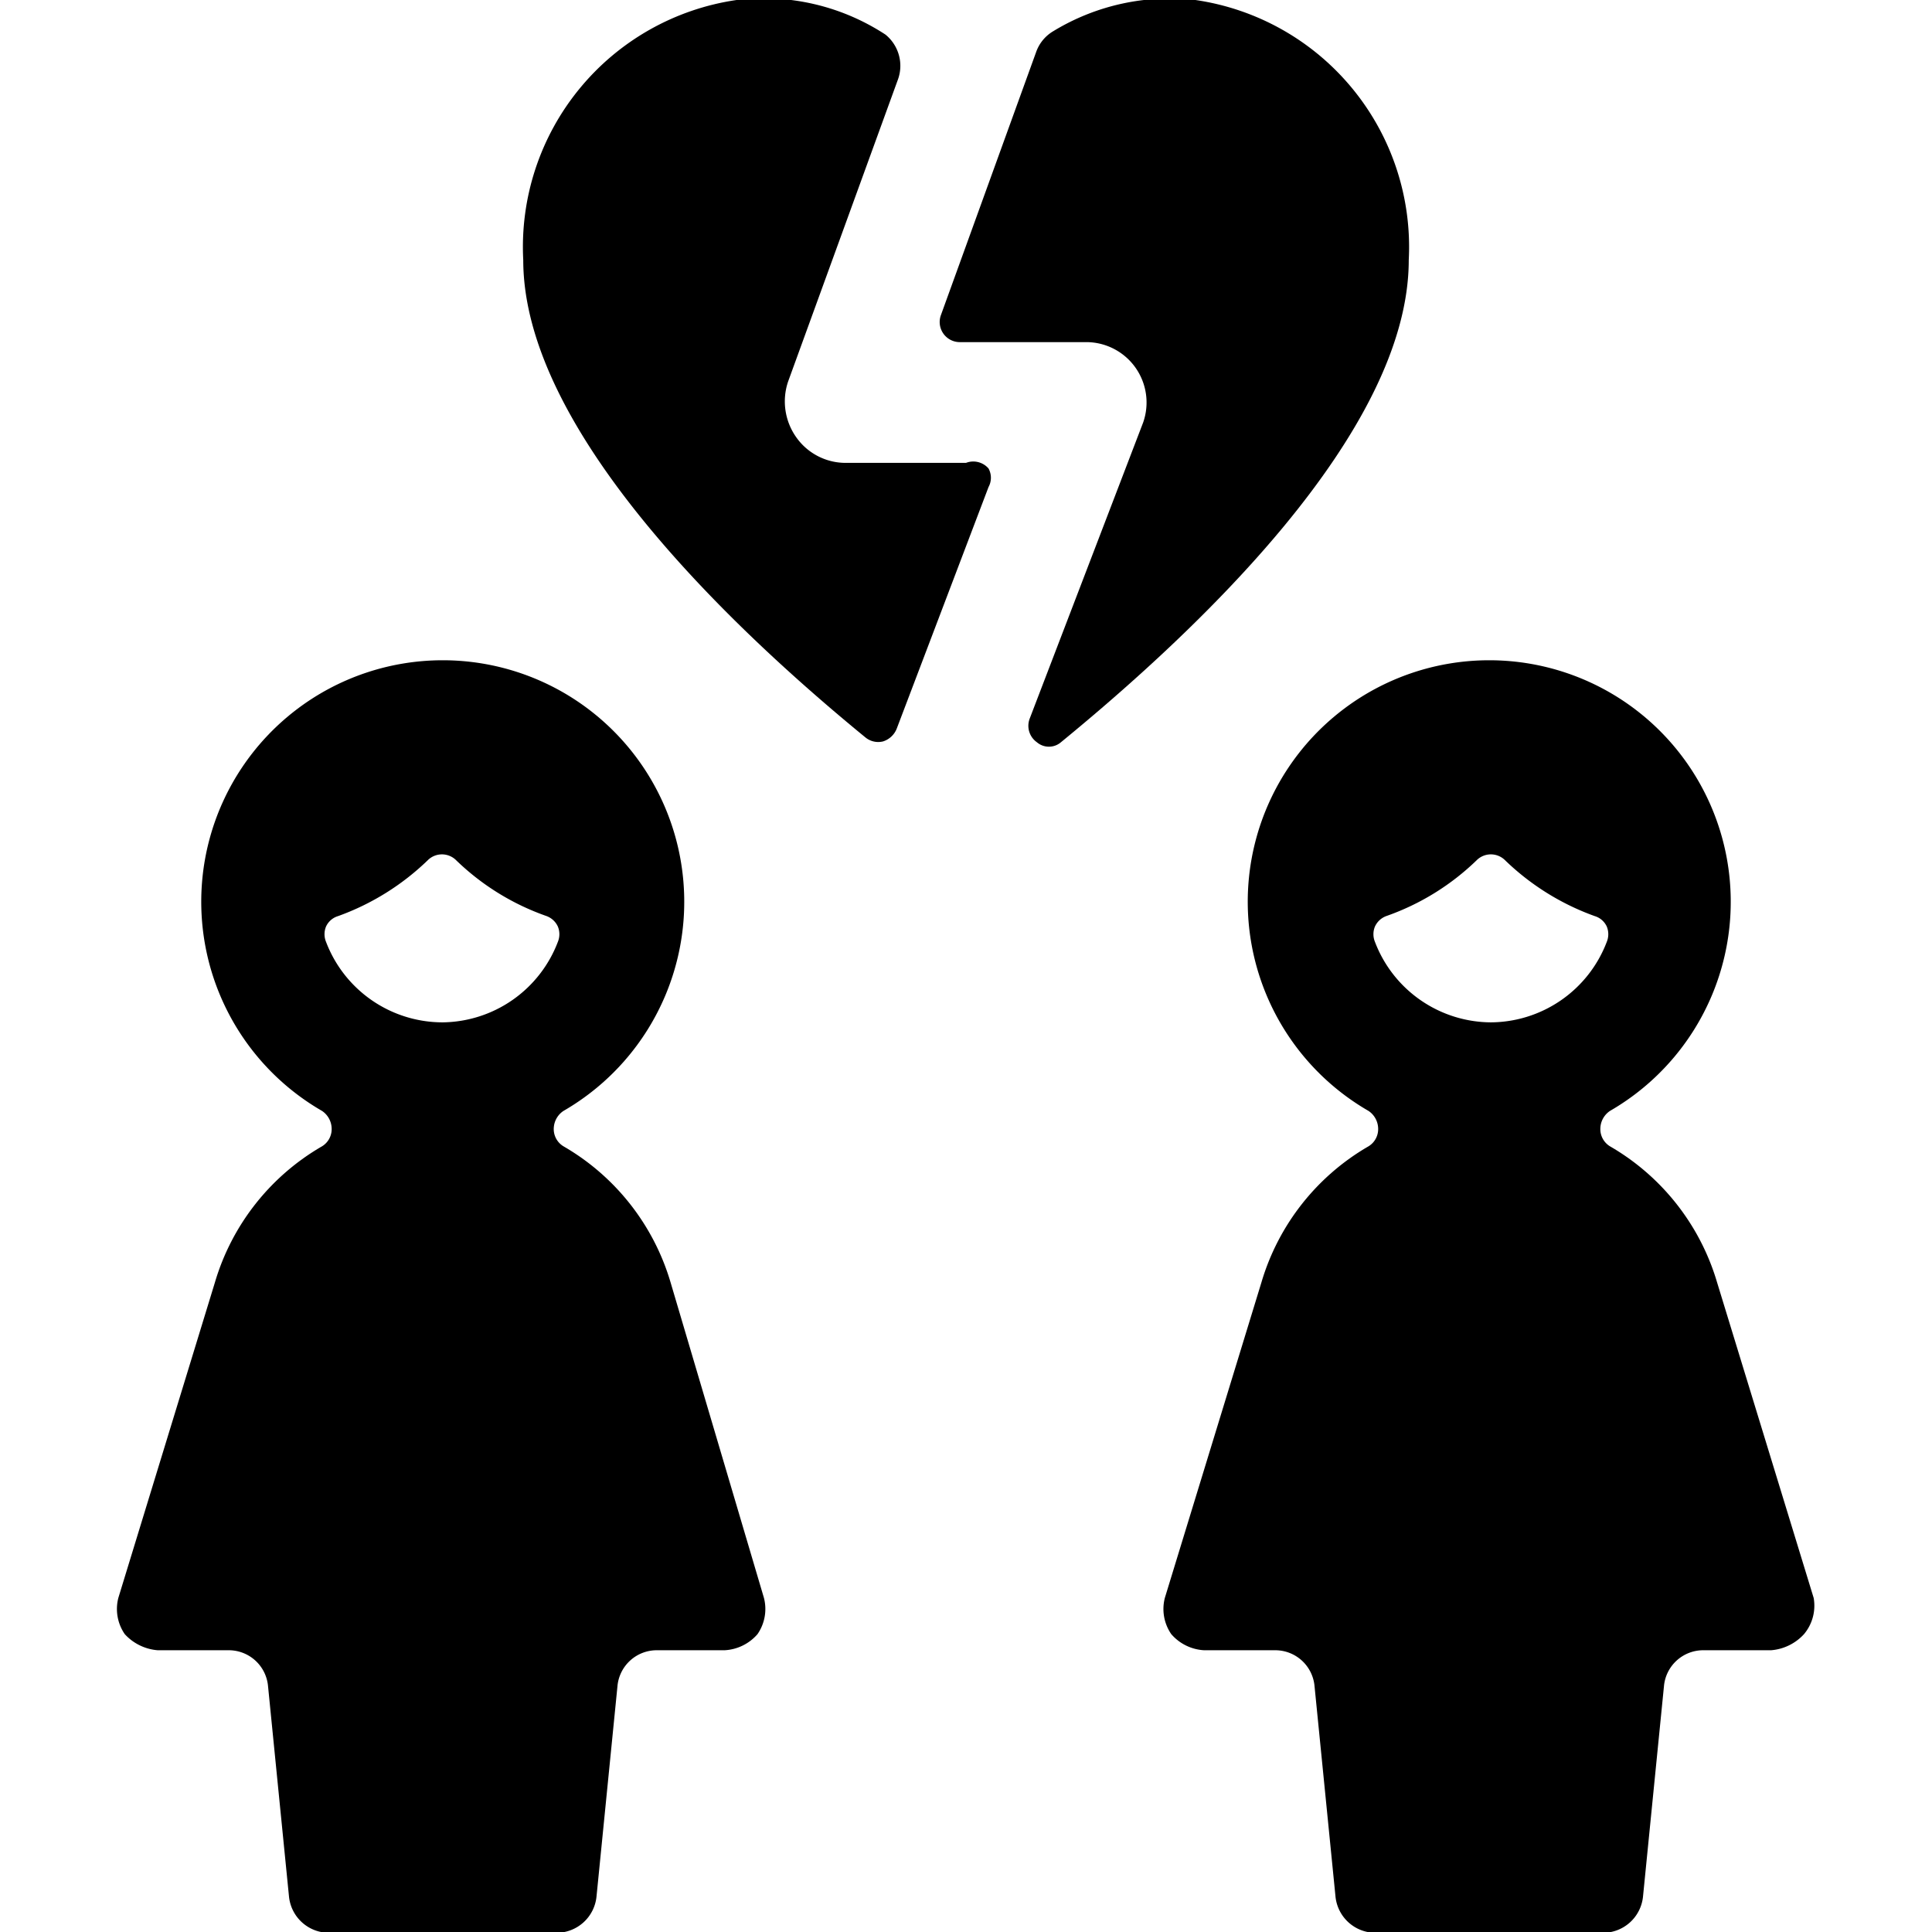
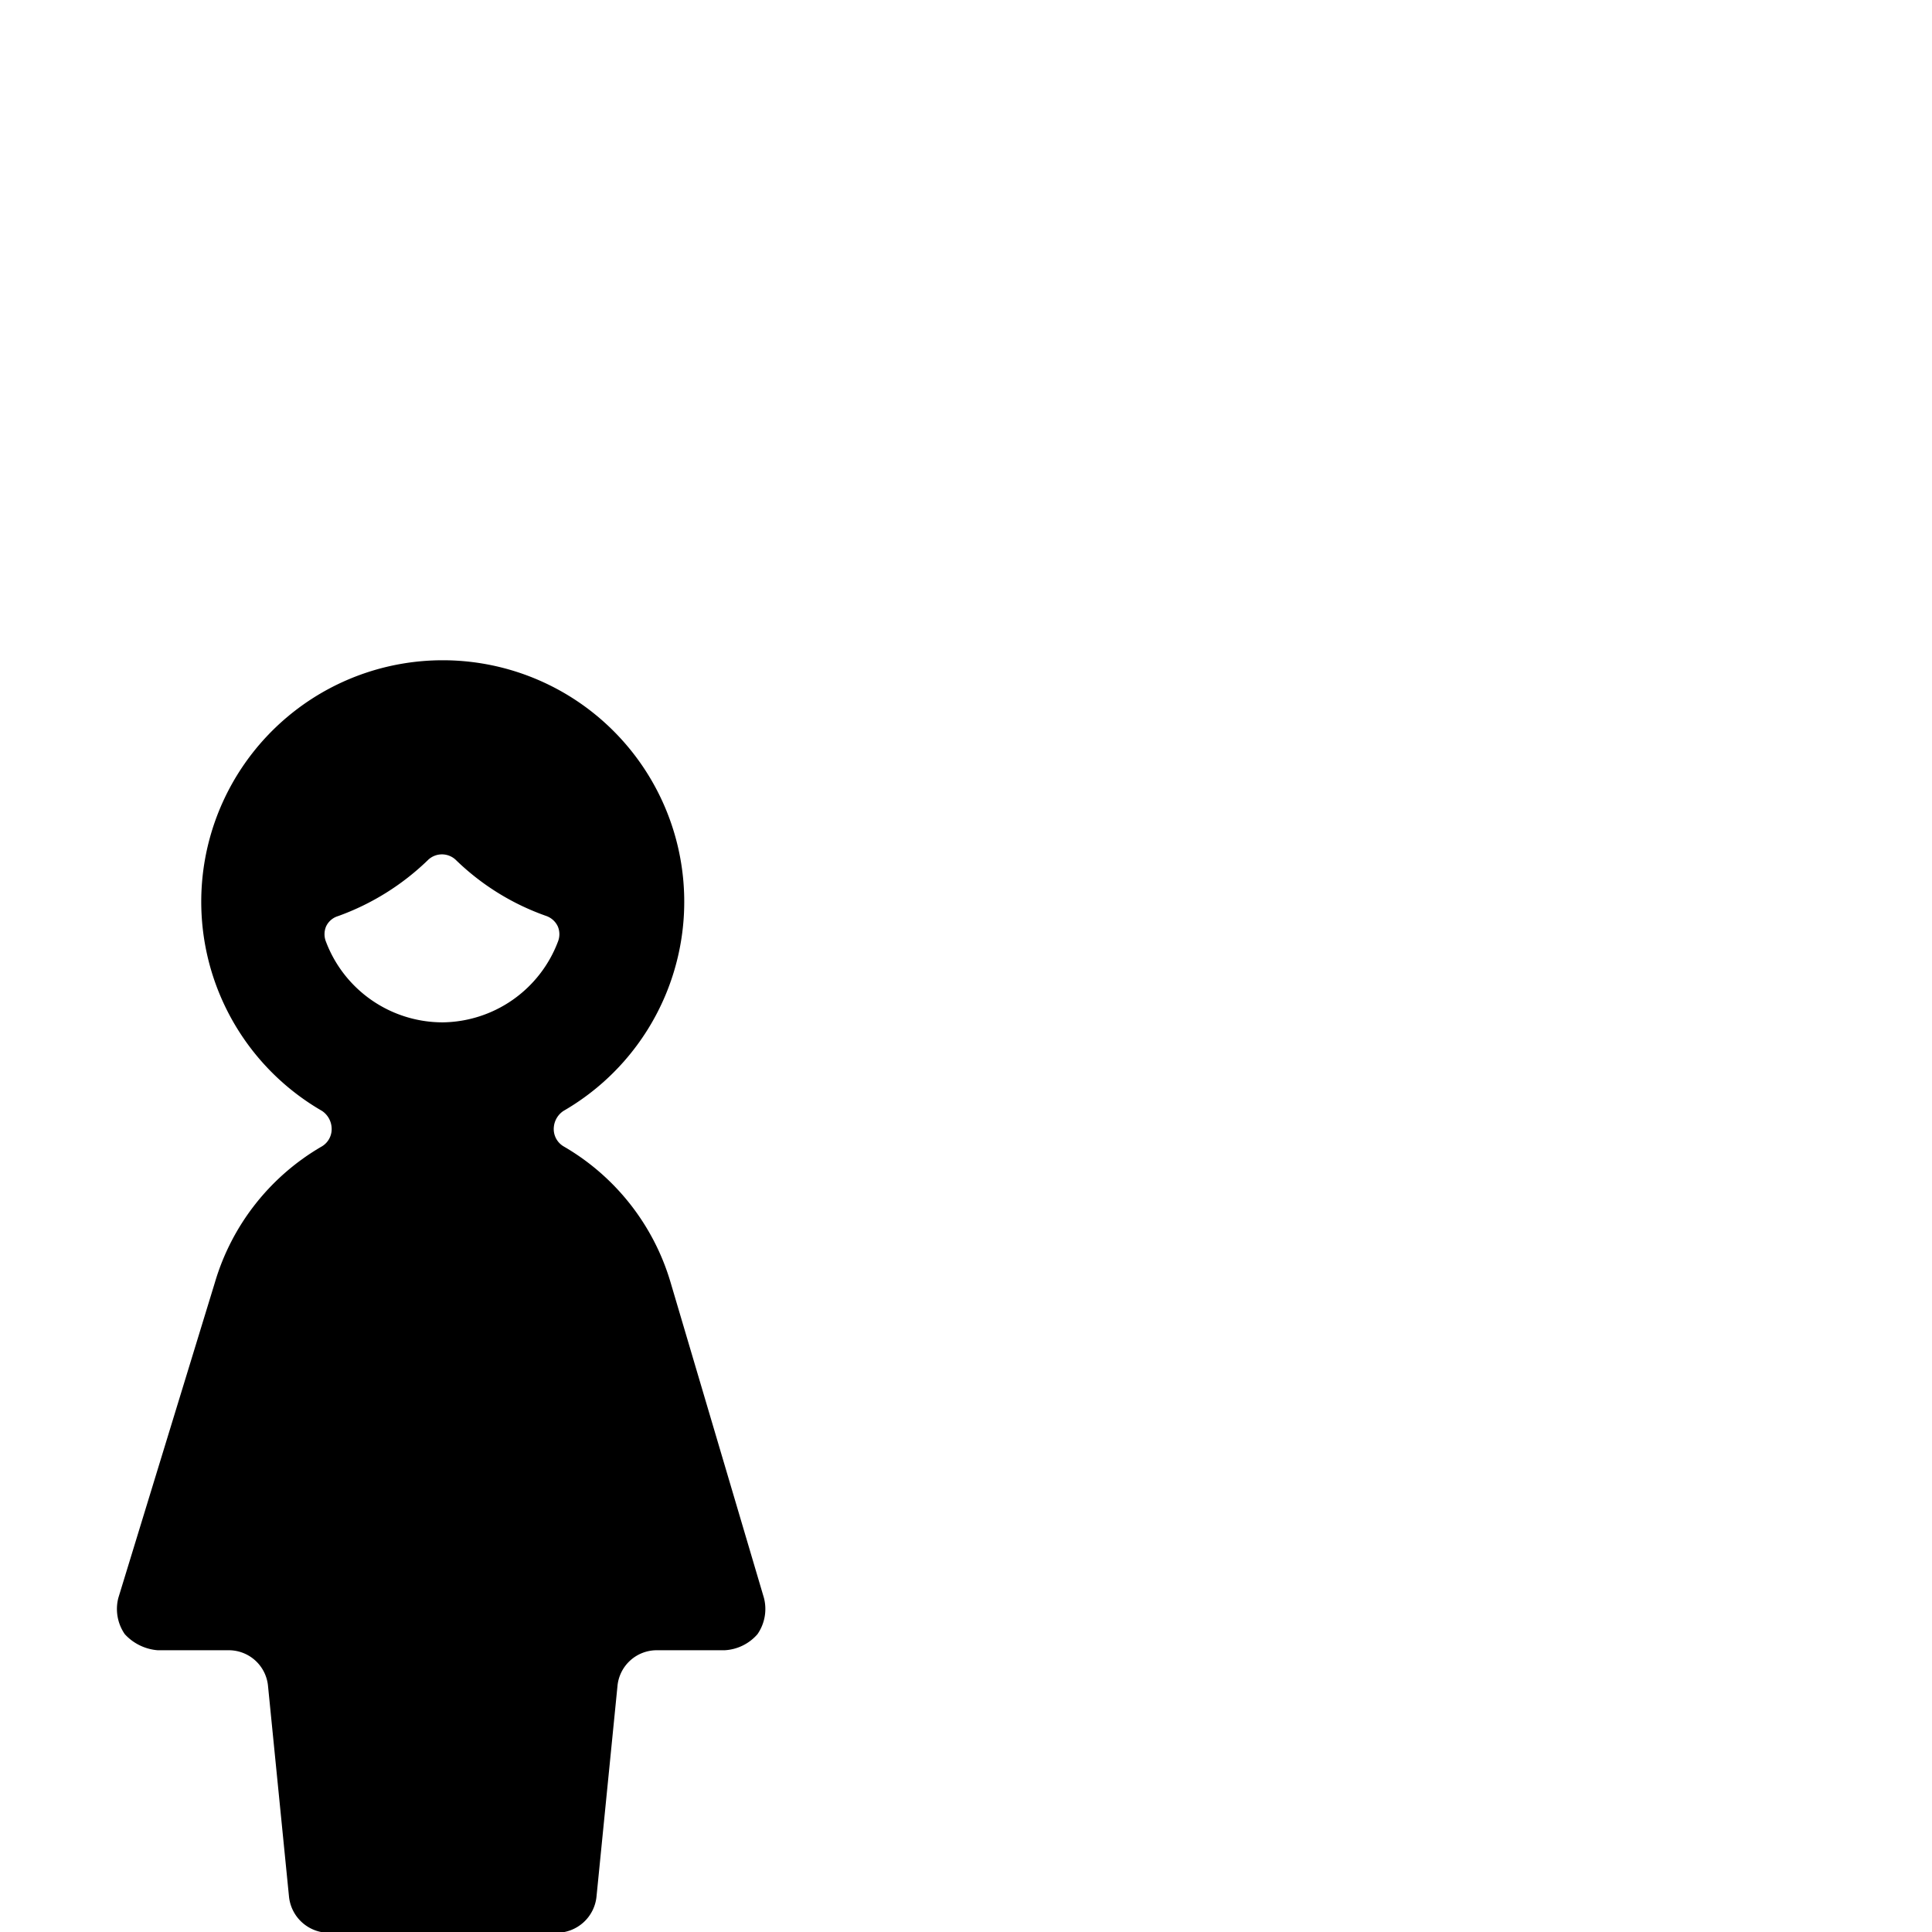
<svg xmlns="http://www.w3.org/2000/svg" viewBox="0 0 24 24">
  <g>
-     <path d="M12 5.75h-1.5a0.75 0.75 0 0 1 -0.61 -0.32 0.77 0.77 0 0 1 -0.1 -0.69L11.15 1A0.5 0.5 0 0 0 11 0.43 2.76 2.76 0 0 0 9.15 0 3.1 3.1 0 0 0 6.5 3.23c0 2.12 2.6 4.58 4.25 5.93a0.25 0.25 0 0 0 0.22 0.05 0.27 0.27 0 0 0 0.17 -0.16l1.14 -3a0.24 0.24 0 0 0 0 -0.23 0.25 0.25 0 0 0 -0.28 -0.07Z" fill="#000000" stroke-width="1" />
-     <path d="M17.5 3.23A3.1 3.1 0 0 0 14.85 0a2.78 2.78 0 0 0 -1.77 0.39 0.49 0.49 0 0 0 -0.21 0.26l-1.18 3.26a0.25 0.25 0 0 0 0.24 0.34h1.57a0.75 0.75 0 0 1 0.7 1l-1.41 3.68a0.25 0.25 0 0 0 0.09 0.29 0.23 0.23 0 0 0 0.3 0c1.66 -1.36 4.32 -3.84 4.32 -5.99Z" fill="#000000" stroke-width="1" />
-     <path d="m22.53 19.85 -1.2 -3.92A2.9 2.9 0 0 0 20 14.24a0.25 0.25 0 0 1 -0.12 -0.22 0.27 0.27 0 0 1 0.12 -0.22 3 3 0 1 0 -3 0 0.27 0.27 0 0 1 0.12 0.22 0.25 0.25 0 0 1 -0.12 0.22 2.9 2.9 0 0 0 -1.33 1.69l-1.2 3.92a0.55 0.55 0 0 0 0.08 0.45 0.58 0.58 0 0 0 0.41 0.2h0.87a0.49 0.49 0 0 1 0.5 0.45l0.26 2.61a0.5 0.5 0 0 0 0.5 0.45h2.82a0.5 0.5 0 0 0 0.5 -0.45l0.26 -2.61a0.49 0.49 0 0 1 0.5 -0.45H22a0.62 0.62 0 0 0 0.41 -0.2 0.55 0.55 0 0 0 0.12 -0.45Zm-4 -7.15a1.55 1.55 0 0 1 -1.45 -1 0.25 0.25 0 0 1 0 -0.19 0.25 0.25 0 0 1 0.14 -0.13 3.07 3.07 0 0 0 1.13 -0.7 0.25 0.25 0 0 1 0.34 0 3.12 3.12 0 0 0 1.12 0.7 0.24 0.24 0 0 1 0.15 0.13 0.25 0.25 0 0 1 0 0.19 1.55 1.55 0 0 1 -1.46 1Z" fill="#000000" stroke-width="1" />
    <path d="M8.33 15.93A2.9 2.9 0 0 0 7 14.24a0.25 0.25 0 0 1 -0.12 -0.24 0.27 0.27 0 0 1 0.12 -0.2 3 3 0 1 0 -3 0 0.27 0.27 0 0 1 0.12 0.22 0.25 0.25 0 0 1 -0.12 0.22 2.9 2.9 0 0 0 -1.33 1.69l-1.2 3.92a0.55 0.55 0 0 0 0.08 0.45 0.62 0.62 0 0 0 0.41 0.2h0.87a0.49 0.49 0 0 1 0.5 0.45l0.26 2.61a0.5 0.5 0 0 0 0.5 0.45h2.82a0.5 0.5 0 0 0 0.5 -0.45l0.26 -2.61a0.49 0.49 0 0 1 0.5 -0.45H9a0.58 0.58 0 0 0 0.41 -0.2 0.55 0.55 0 0 0 0.08 -0.45ZM5.5 12.7a1.55 1.55 0 0 1 -1.45 -1 0.25 0.25 0 0 1 0 -0.19 0.24 0.24 0 0 1 0.15 -0.13 3.12 3.12 0 0 0 1.12 -0.7 0.25 0.25 0 0 1 0.34 0 3.07 3.07 0 0 0 1.13 0.7 0.25 0.25 0 0 1 0.14 0.13 0.25 0.25 0 0 1 0 0.19 1.55 1.55 0 0 1 -1.43 1Z" fill="#000000" stroke-width="1" />
  </g>
</svg>